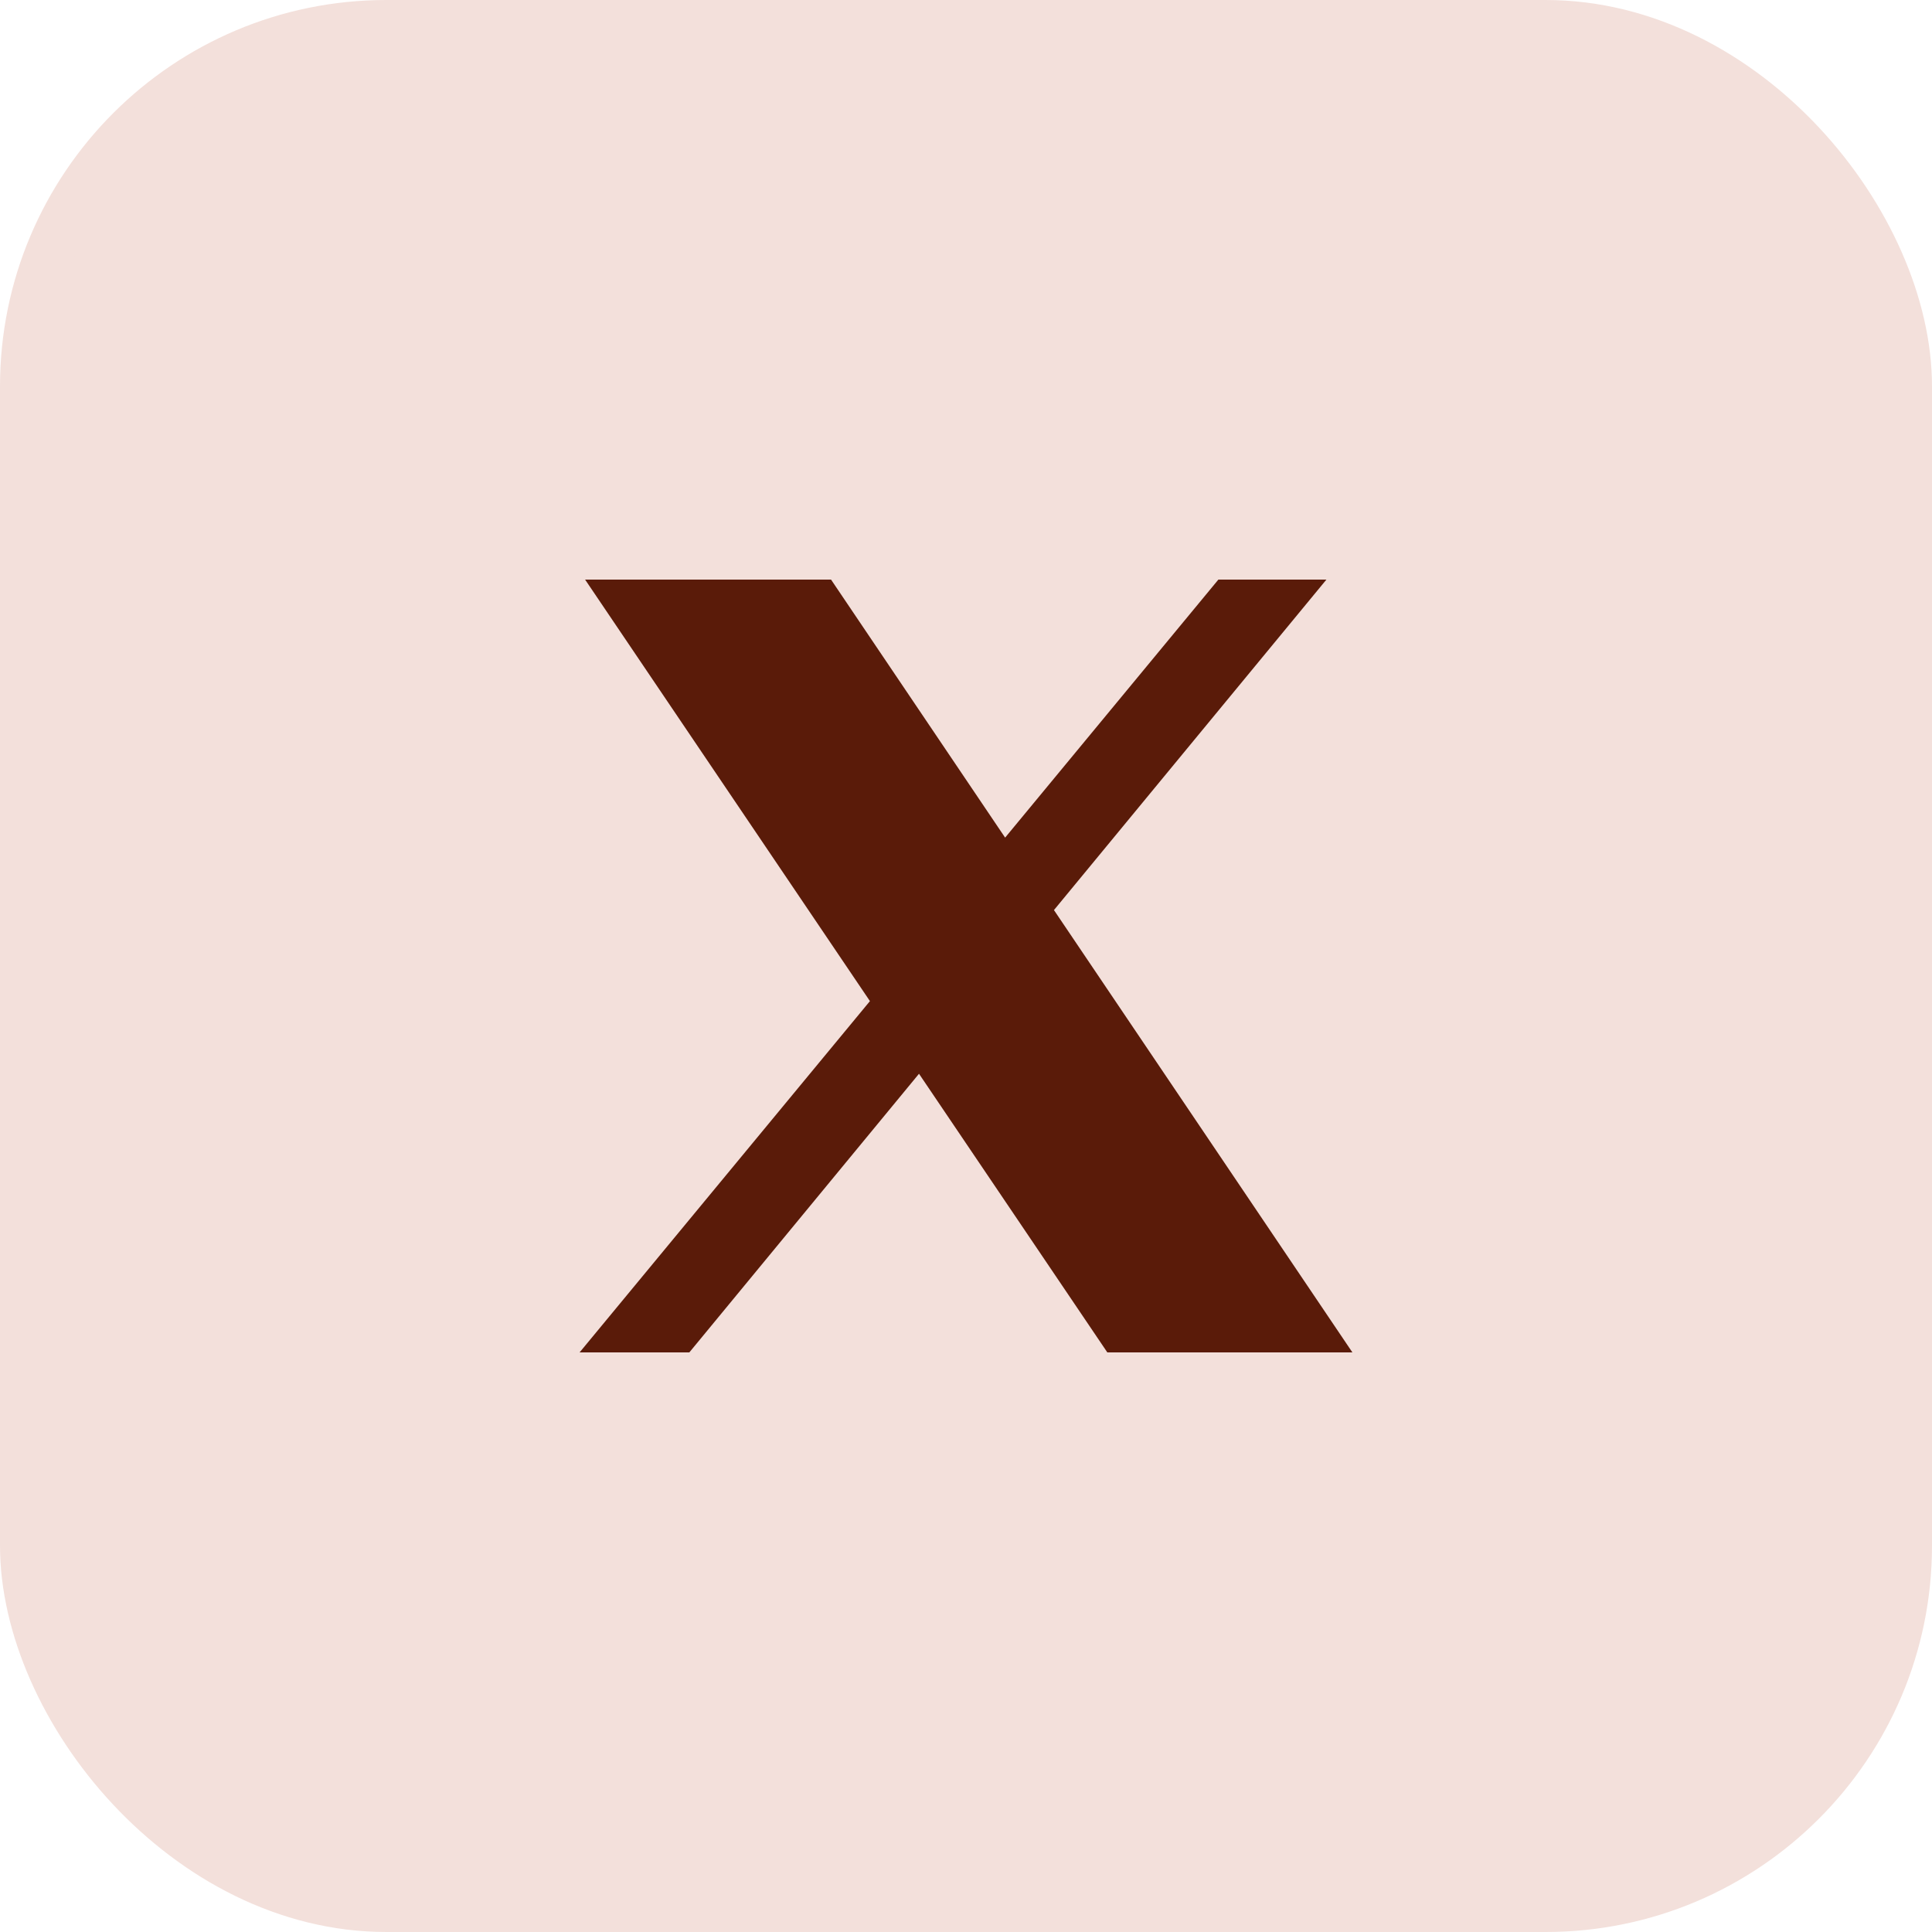
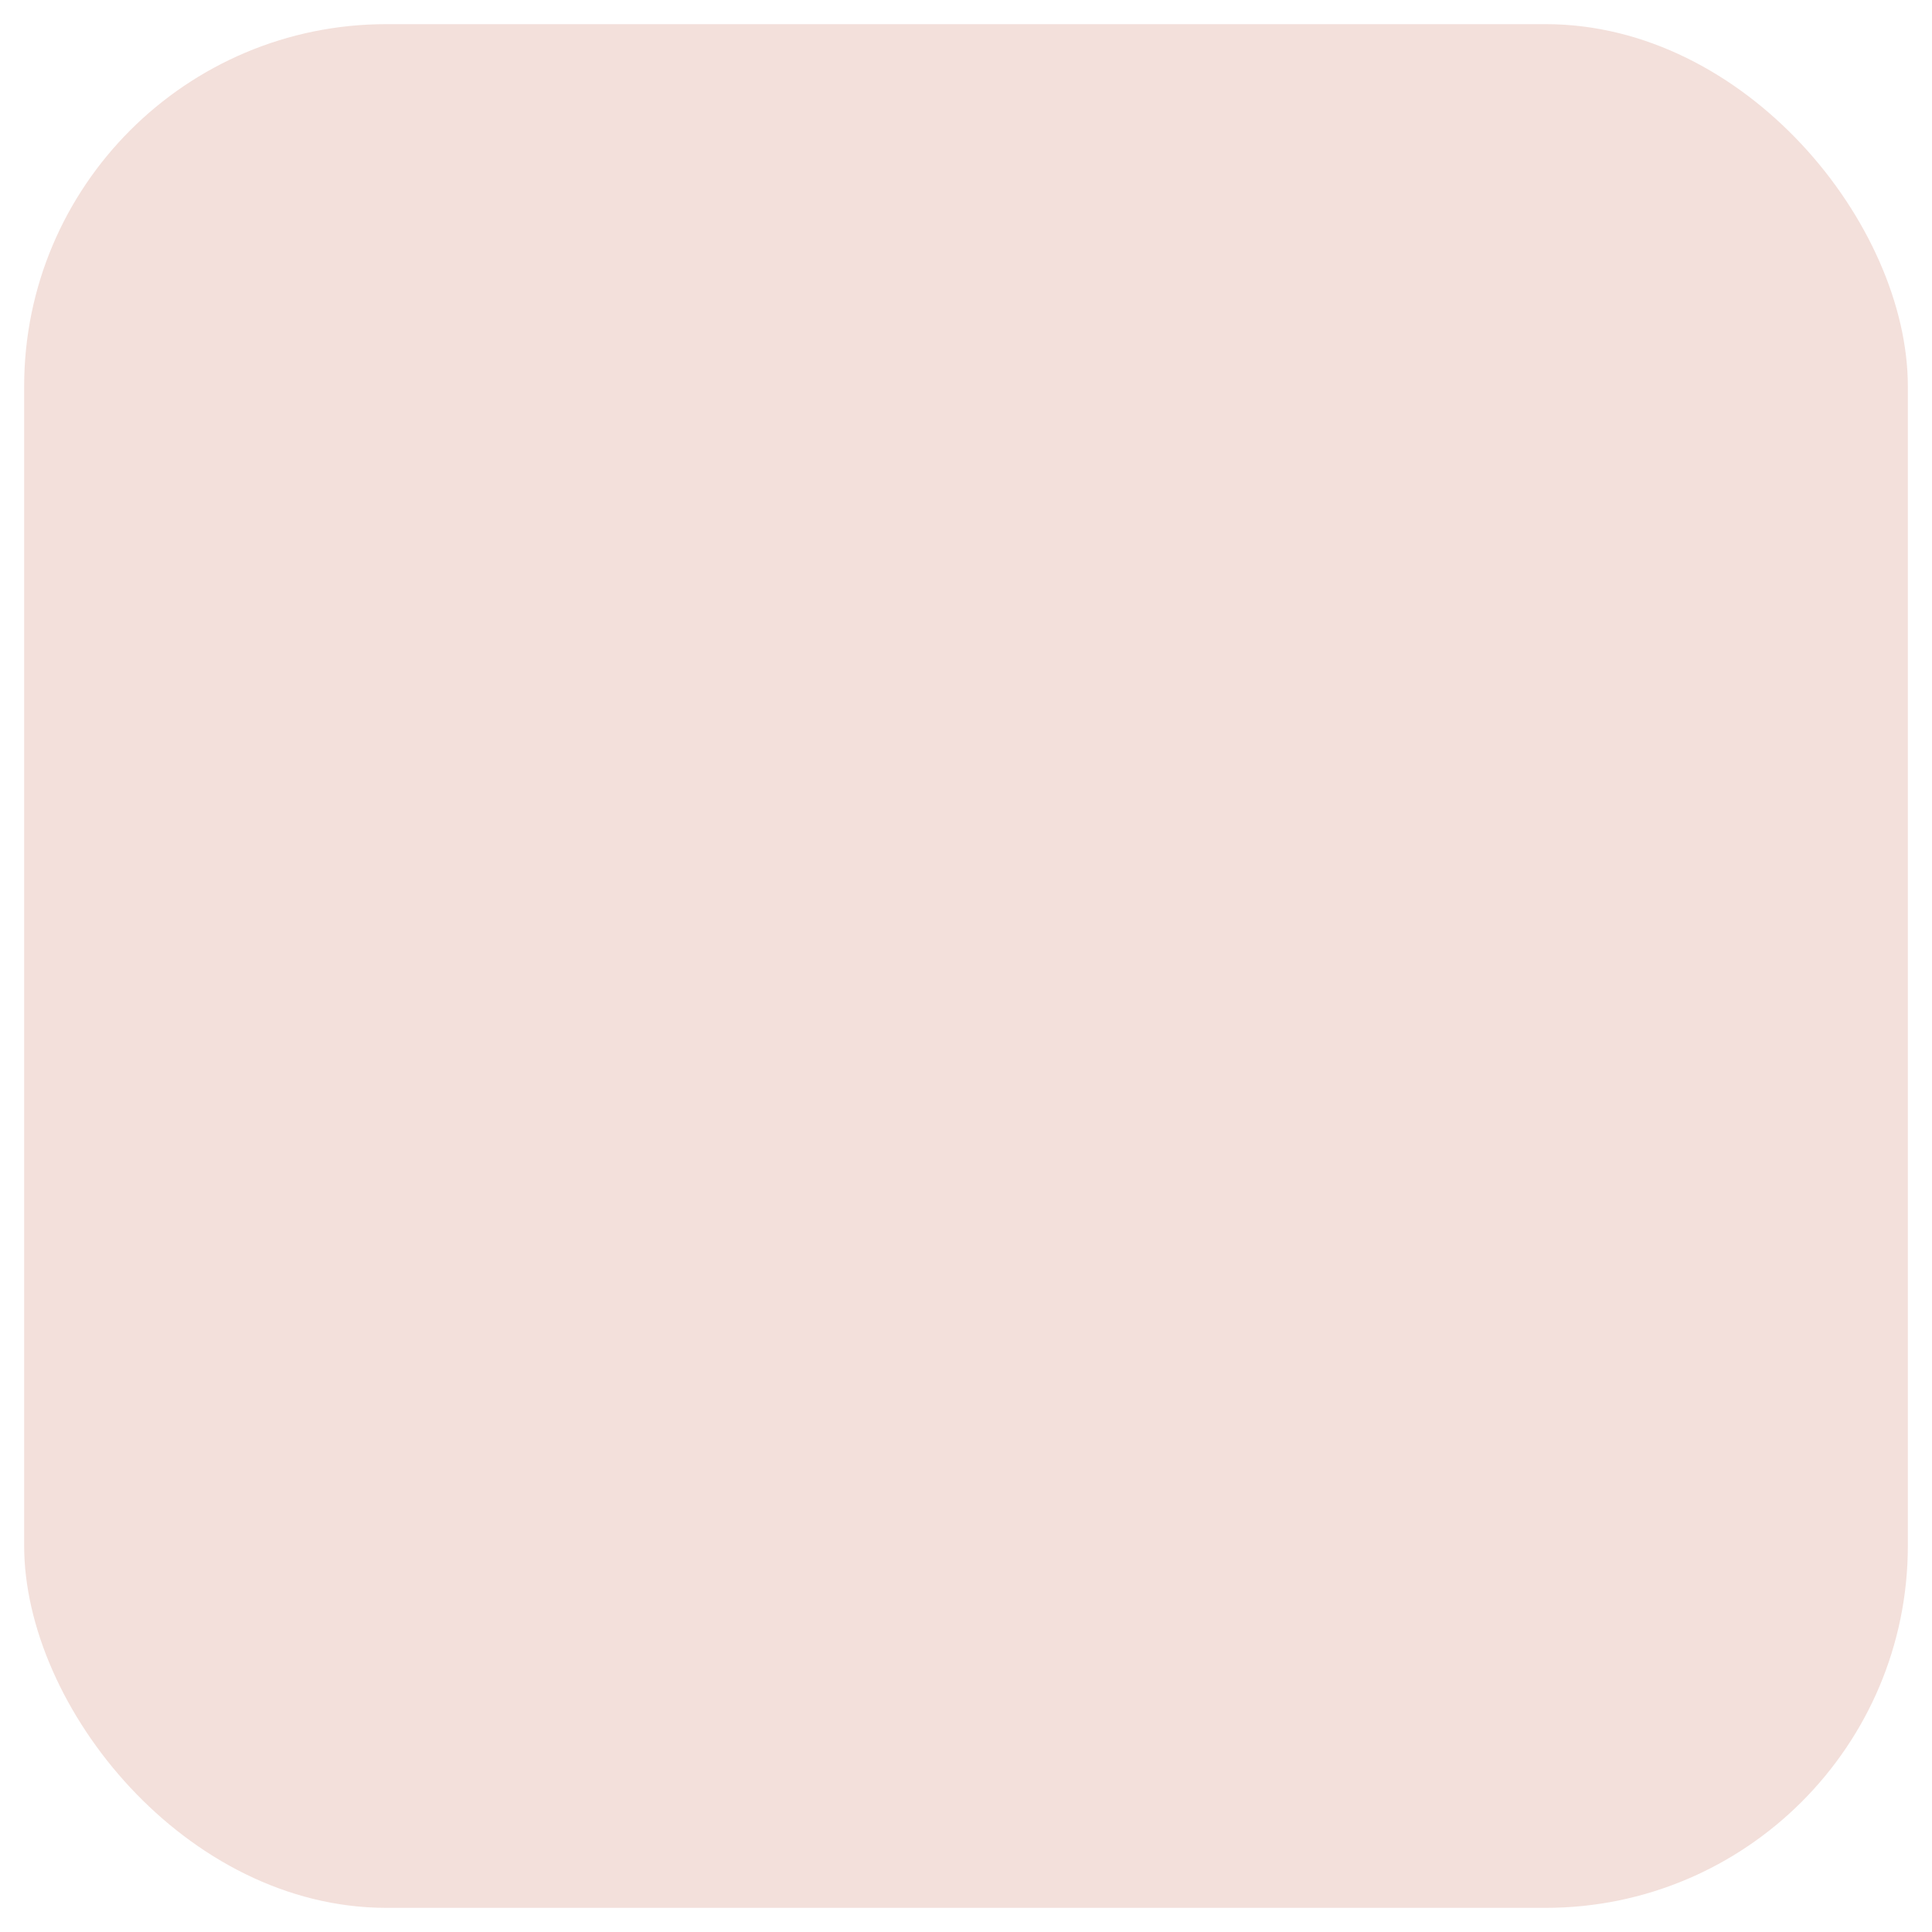
<svg xmlns="http://www.w3.org/2000/svg" width="40" height="40" viewBox="0 0 40 40" fill="none">
  <rect x="0.5" y="0.5" width="39" height="39" rx="7.5" fill="#F3E0DB" />
-   <rect x="0.5" y="0.5" width="39" height="39" rx="7.5" stroke="#F3E0DB" />
-   <path d="M12.114 12L18.011 20.727L12 28H14.272L19.027 22.231L22.926 28H28L21.821 18.842L27.462 12H25.225L20.81 17.342L17.206 12H12.114Z" fill="#5A1B09" />
</svg>